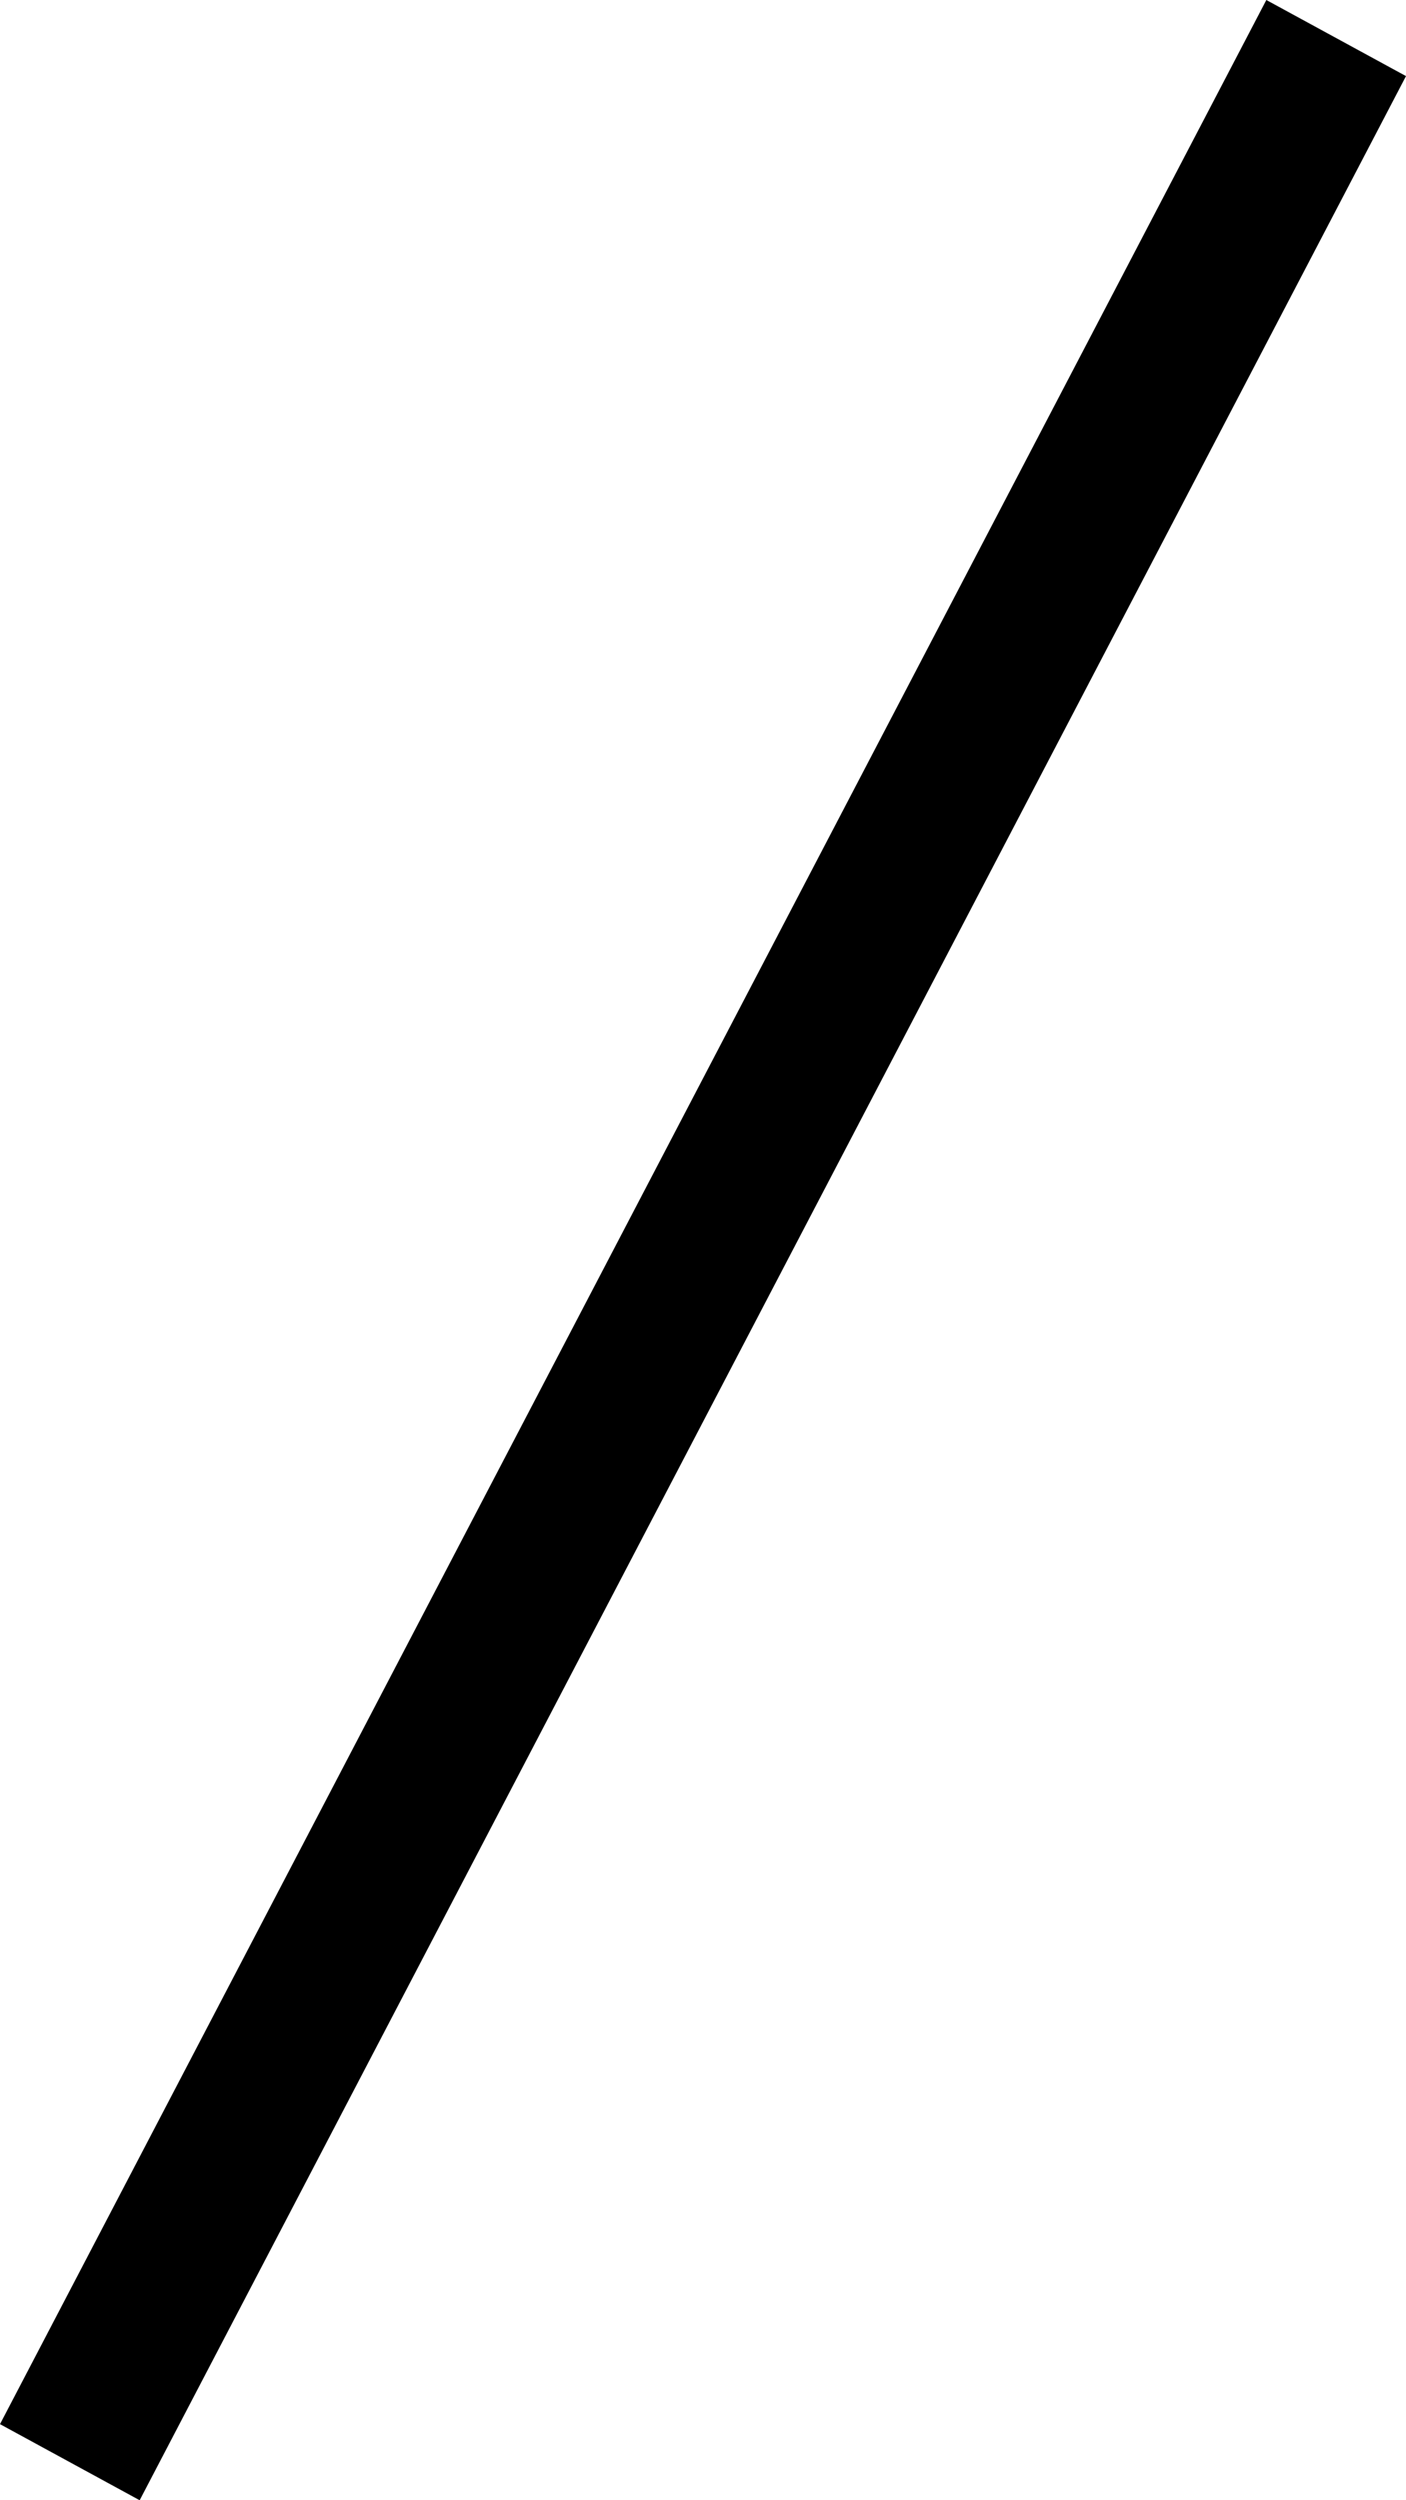
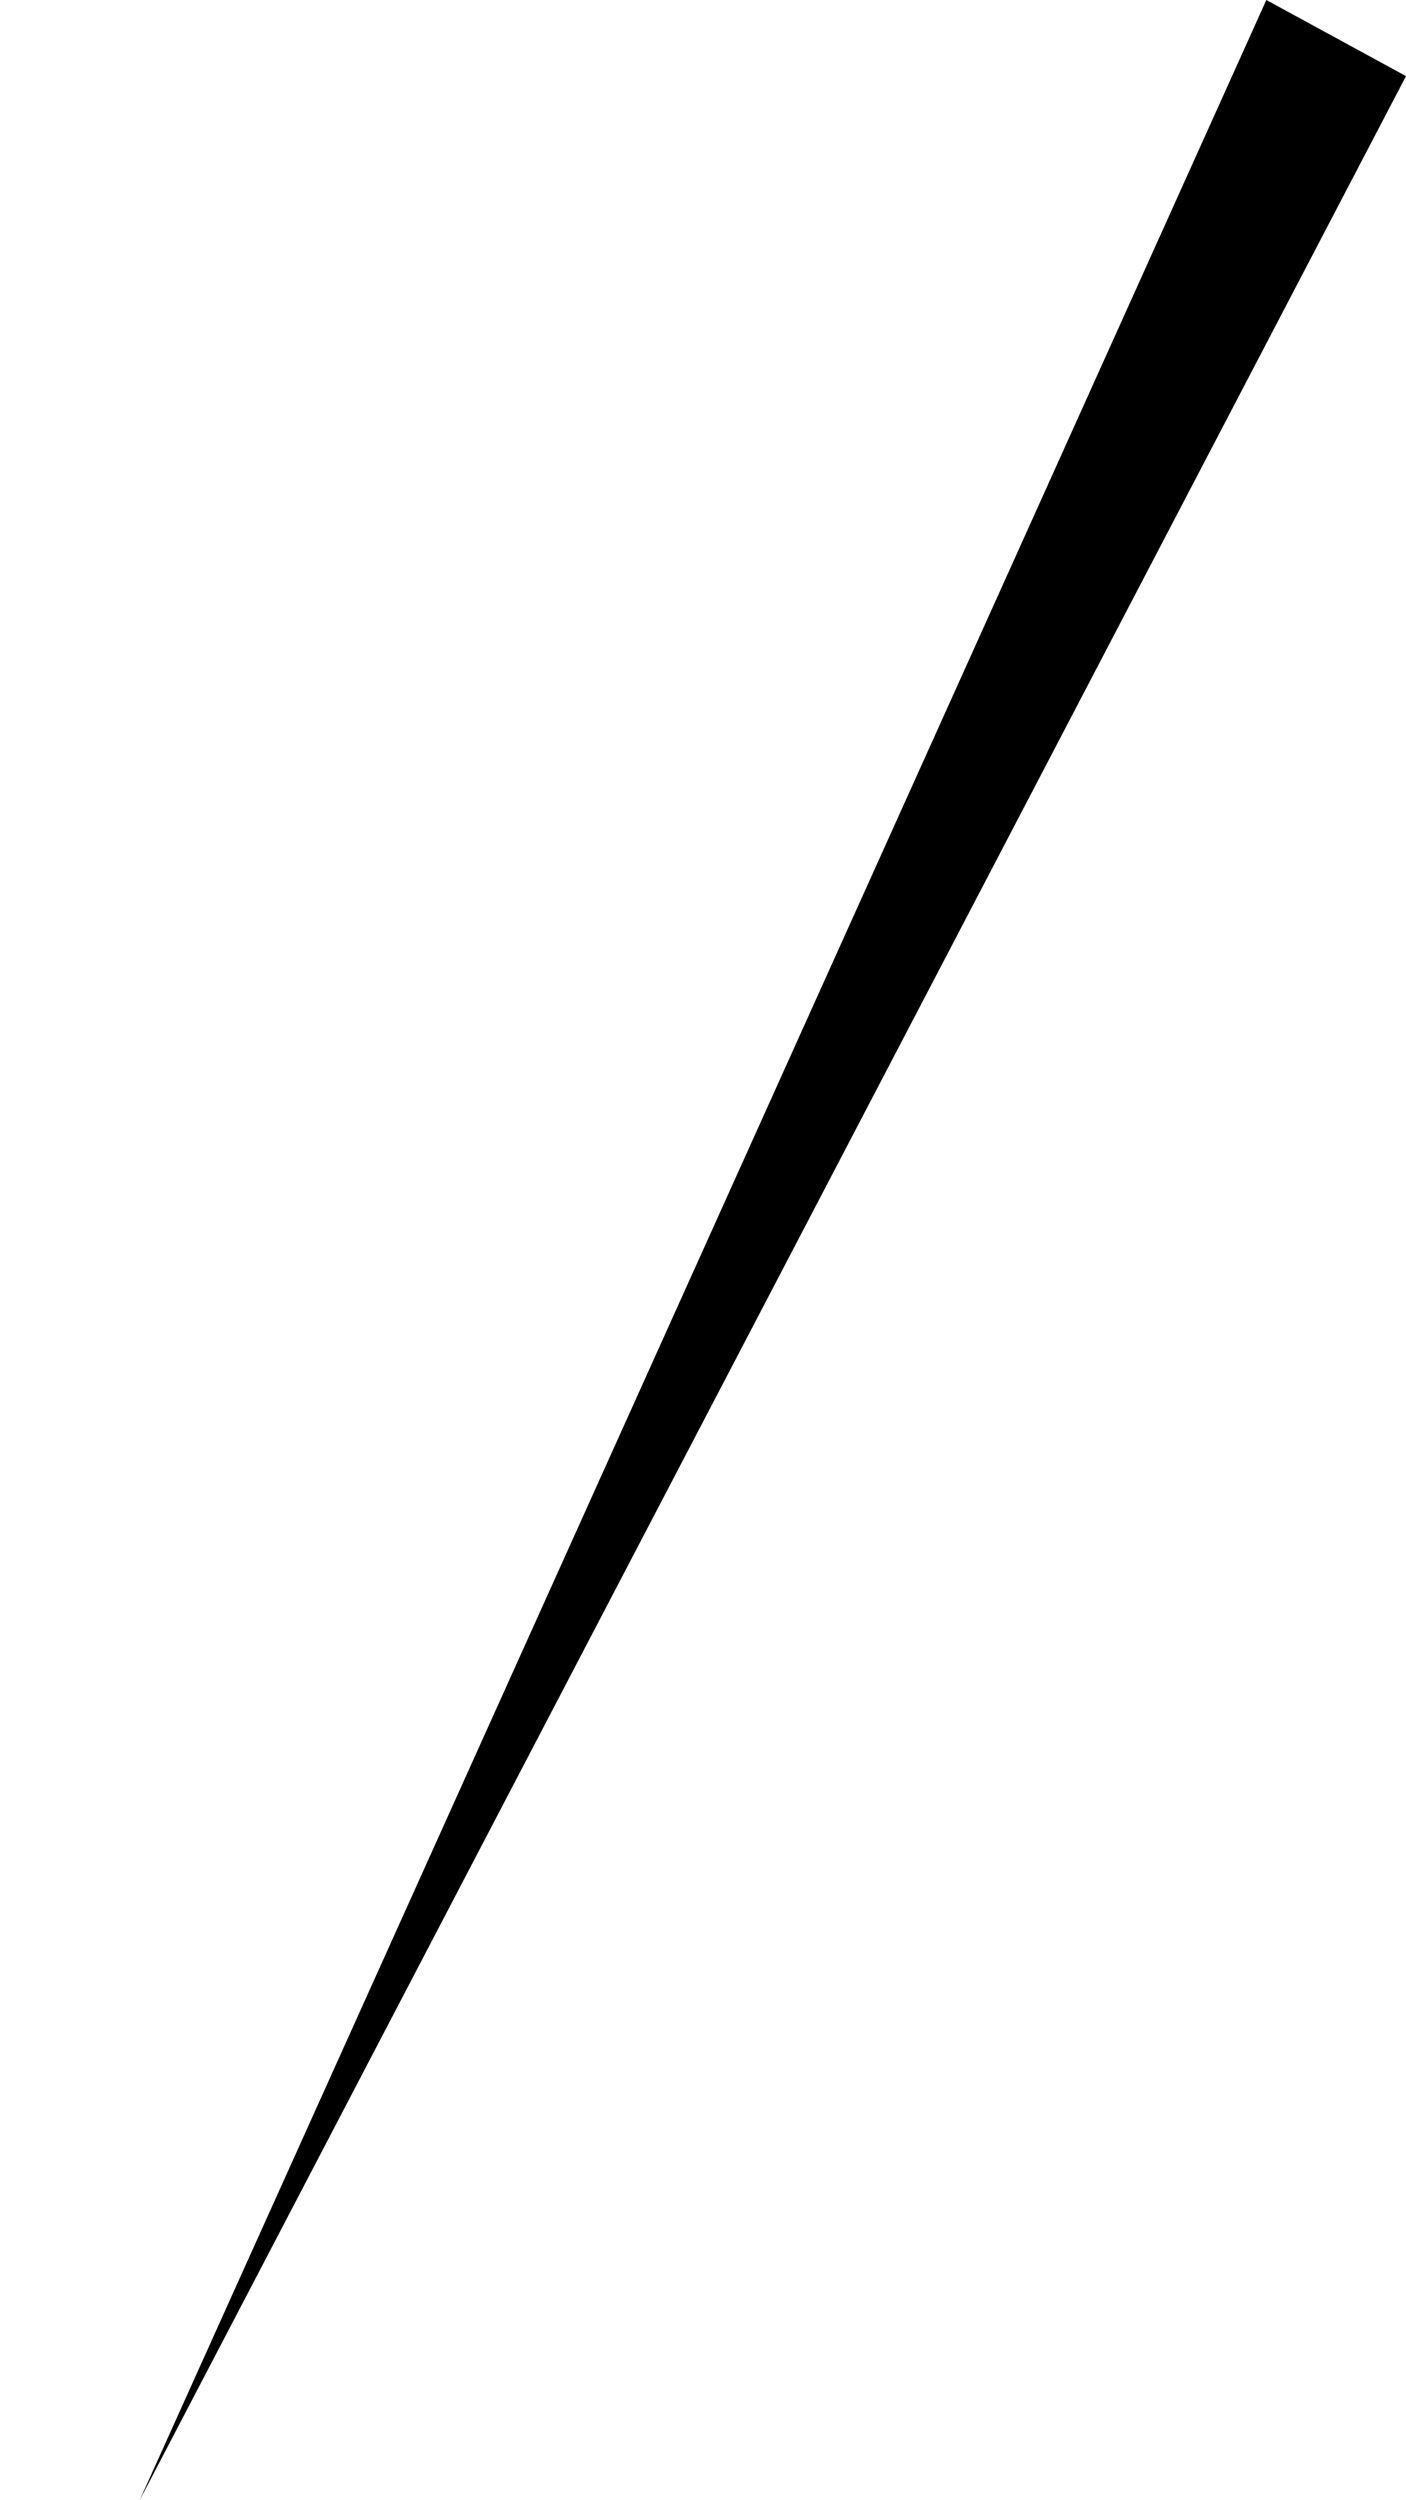
<svg xmlns="http://www.w3.org/2000/svg" width="9" height="16" viewBox="0 0 9 16" fill="none">
-   <path fill-rule="evenodd" clip-rule="evenodd" d="M0.894 16L9 0.487L8.106 0L5.27409e-07 15.513L0.894 16Z" fill="currentColor" />
+   <path fill-rule="evenodd" clip-rule="evenodd" d="M0.894 16L9 0.487L8.106 0L0.894 16Z" fill="currentColor" />
</svg>